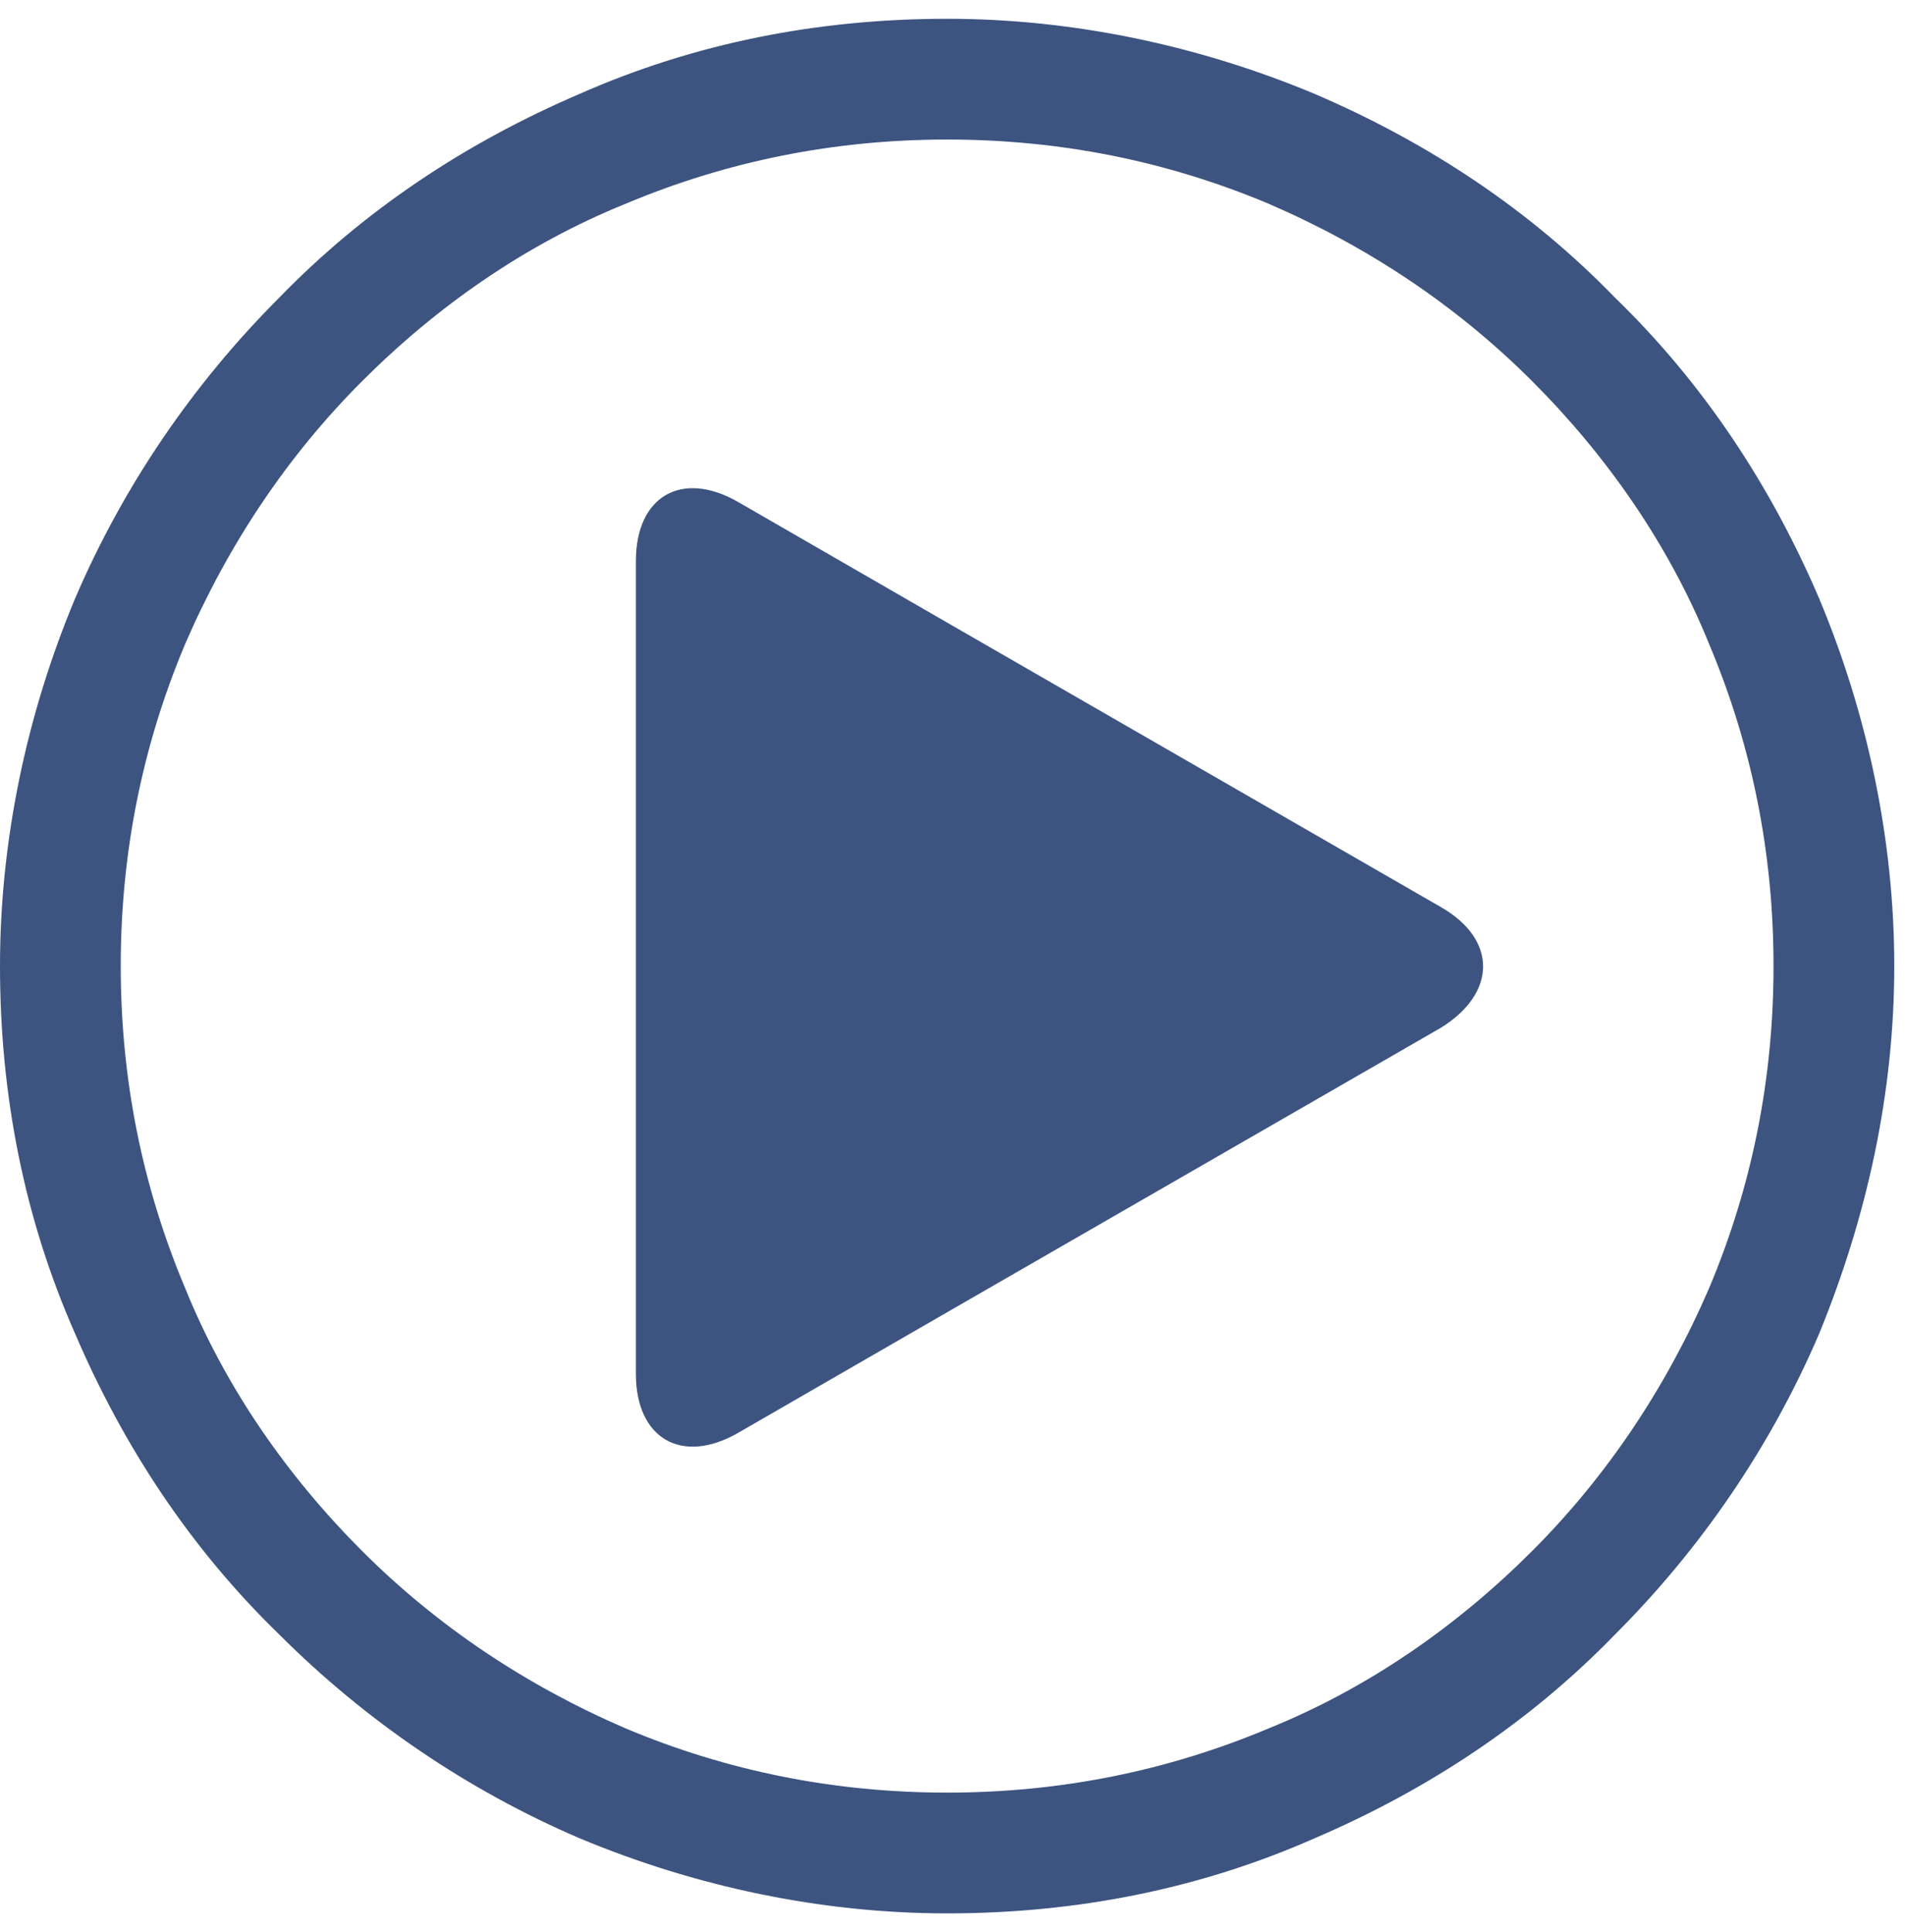
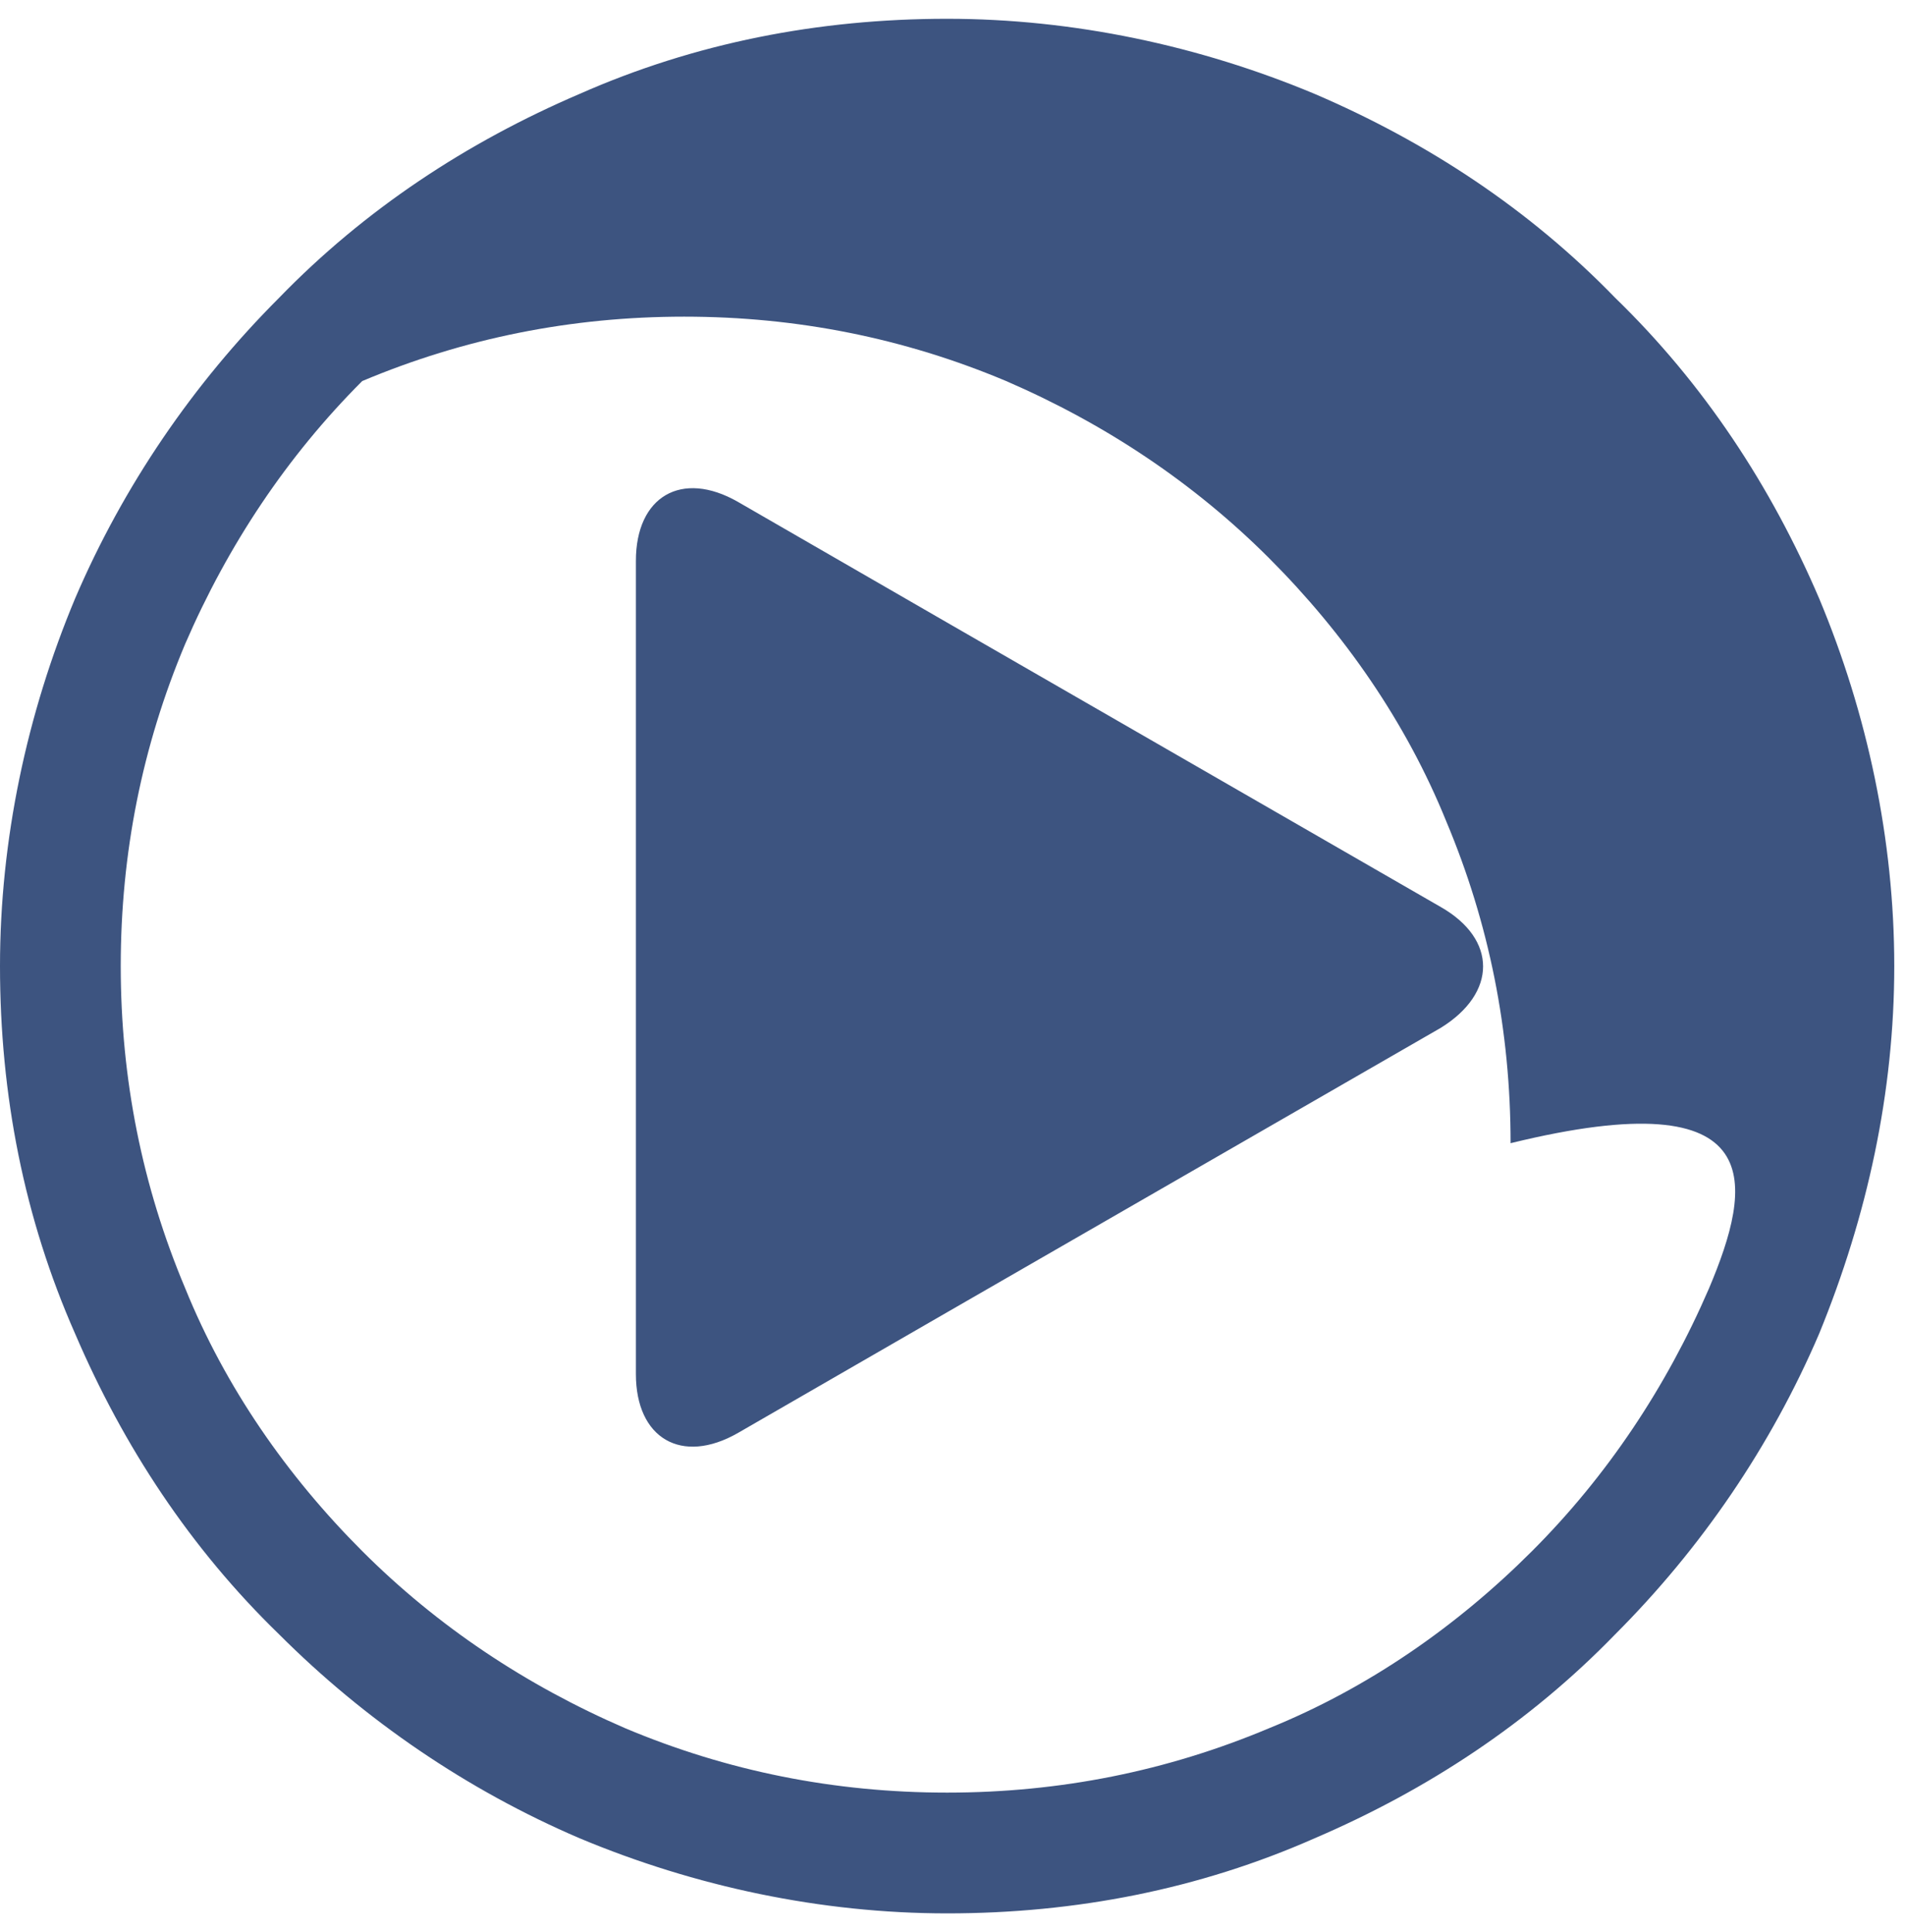
<svg xmlns="http://www.w3.org/2000/svg" version="1.1" id="play_00000137823781644660336690000000315609598153620622_" x="0px" y="0px" viewBox="0 0 71 72" style="enable-background:new 0 0 71 72;" xml:space="preserve">
  <style type="text/css">
	.st0{fill:#3D5480;}
</style>
  <g id="play">
    <g>
-       <path class="st0" d="M67.8,22.3c-1.8-4.2-4.3-8-7.6-11.2C57,7.8,53.2,5.3,49,3.5c-4.3-1.8-9-2.8-13.7-2.8c-4.8,0-9.4,0.9-13.7,2.8    c-4.2,1.8-8,4.3-11.2,7.6c-3.2,3.2-5.8,7-7.6,11.2C1,26.6,0,31.3,0,36c0,4.8,0.9,9.4,2.8,13.7c1.8,4.2,4.3,8,7.6,11.2    c3.2,3.2,7,5.8,11.2,7.6c4.3,1.8,9,2.8,13.7,2.8c4.8,0,9.4-0.9,13.7-2.8c4.2-1.8,8-4.3,11.2-7.6c3.2-3.2,5.8-7,7.6-11.2    c1.8-4.4,2.8-9,2.8-13.7C70.6,31.3,69.6,26.6,67.8,22.3z M63.7,48c-1.6,3.7-3.8,7-6.6,9.8c-2.8,2.8-6.1,5.1-9.8,6.6    c-3.8,1.6-7.8,2.4-12,2.4c-4.2,0-8.2-0.8-12-2.4c-3.7-1.6-7-3.8-9.8-6.6C10.7,55,8.4,51.7,6.9,48c-1.6-3.8-2.4-7.8-2.4-12    c0-4.2,0.8-8.2,2.4-12c1.6-3.7,3.8-7,6.6-9.8c2.8-2.8,6.1-5.1,9.8-6.6c3.8-1.6,7.8-2.4,12-2.4c4.2,0,8.2,0.8,12,2.4    c3.7,1.6,7,3.8,9.8,6.6c2.8,2.8,5.1,6.1,6.6,9.8c1.6,3.8,2.4,7.8,2.4,12C66.1,40.2,65.3,44.2,63.7,48z M53.7,33.8L35.3,23.2    l-7.8-4.5c-2.1-1.2-3.8-0.2-3.8,2.2v30.3c0,2.4,1.7,3.4,3.8,2.2l7.8-4.5l18.4-10.6C55.8,37,55.8,35,53.7,33.8z" />
+       <path class="st0" d="M67.8,22.3c-1.8-4.2-4.3-8-7.6-11.2C57,7.8,53.2,5.3,49,3.5c-4.3-1.8-9-2.8-13.7-2.8c-4.8,0-9.4,0.9-13.7,2.8    c-4.2,1.8-8,4.3-11.2,7.6c-3.2,3.2-5.8,7-7.6,11.2C1,26.6,0,31.3,0,36c0,4.8,0.9,9.4,2.8,13.7c1.8,4.2,4.3,8,7.6,11.2    c3.2,3.2,7,5.8,11.2,7.6c4.3,1.8,9,2.8,13.7,2.8c4.8,0,9.4-0.9,13.7-2.8c4.2-1.8,8-4.3,11.2-7.6c3.2-3.2,5.8-7,7.6-11.2    c1.8-4.4,2.8-9,2.8-13.7C70.6,31.3,69.6,26.6,67.8,22.3z M63.7,48c-1.6,3.7-3.8,7-6.6,9.8c-2.8,2.8-6.1,5.1-9.8,6.6    c-3.8,1.6-7.8,2.4-12,2.4c-4.2,0-8.2-0.8-12-2.4c-3.7-1.6-7-3.8-9.8-6.6C10.7,55,8.4,51.7,6.9,48c-1.6-3.8-2.4-7.8-2.4-12    c0-4.2,0.8-8.2,2.4-12c1.6-3.7,3.8-7,6.6-9.8c3.8-1.6,7.8-2.4,12-2.4c4.2,0,8.2,0.8,12,2.4    c3.7,1.6,7,3.8,9.8,6.6c2.8,2.8,5.1,6.1,6.6,9.8c1.6,3.8,2.4,7.8,2.4,12C66.1,40.2,65.3,44.2,63.7,48z M53.7,33.8L35.3,23.2    l-7.8-4.5c-2.1-1.2-3.8-0.2-3.8,2.2v30.3c0,2.4,1.7,3.4,3.8,2.2l7.8-4.5l18.4-10.6C55.8,37,55.8,35,53.7,33.8z" />
    </g>
  </g>
</svg>